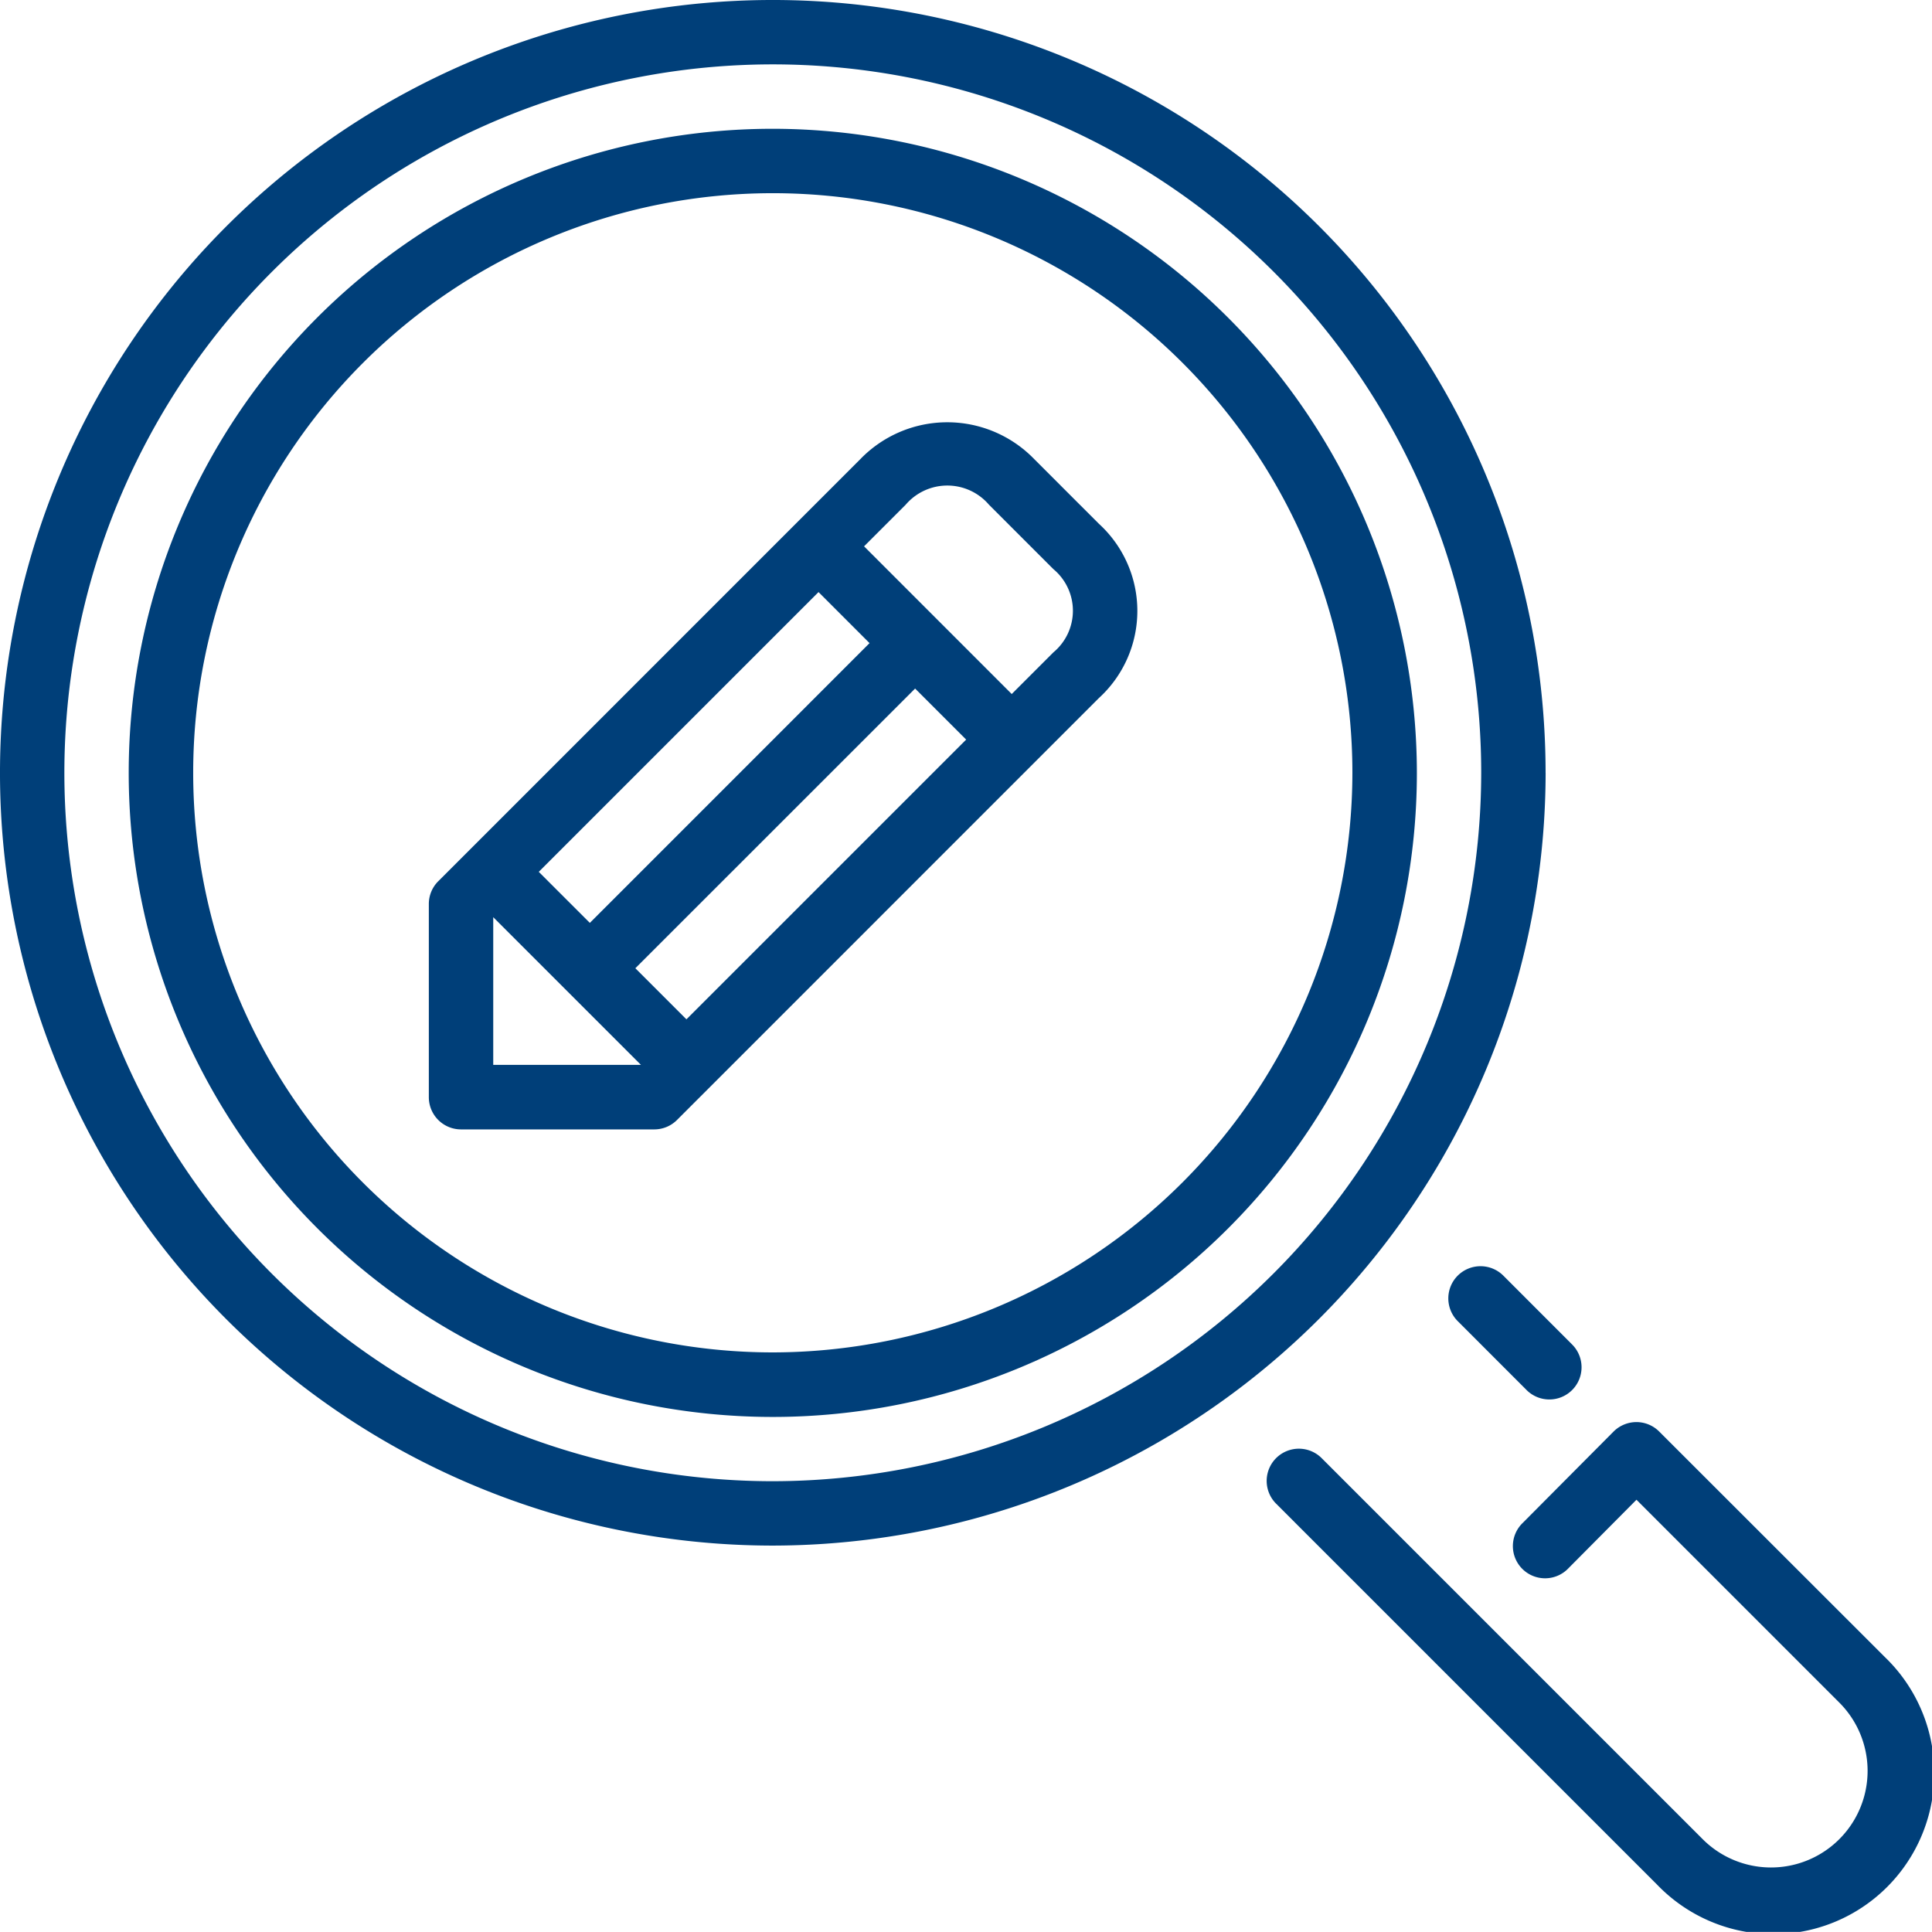
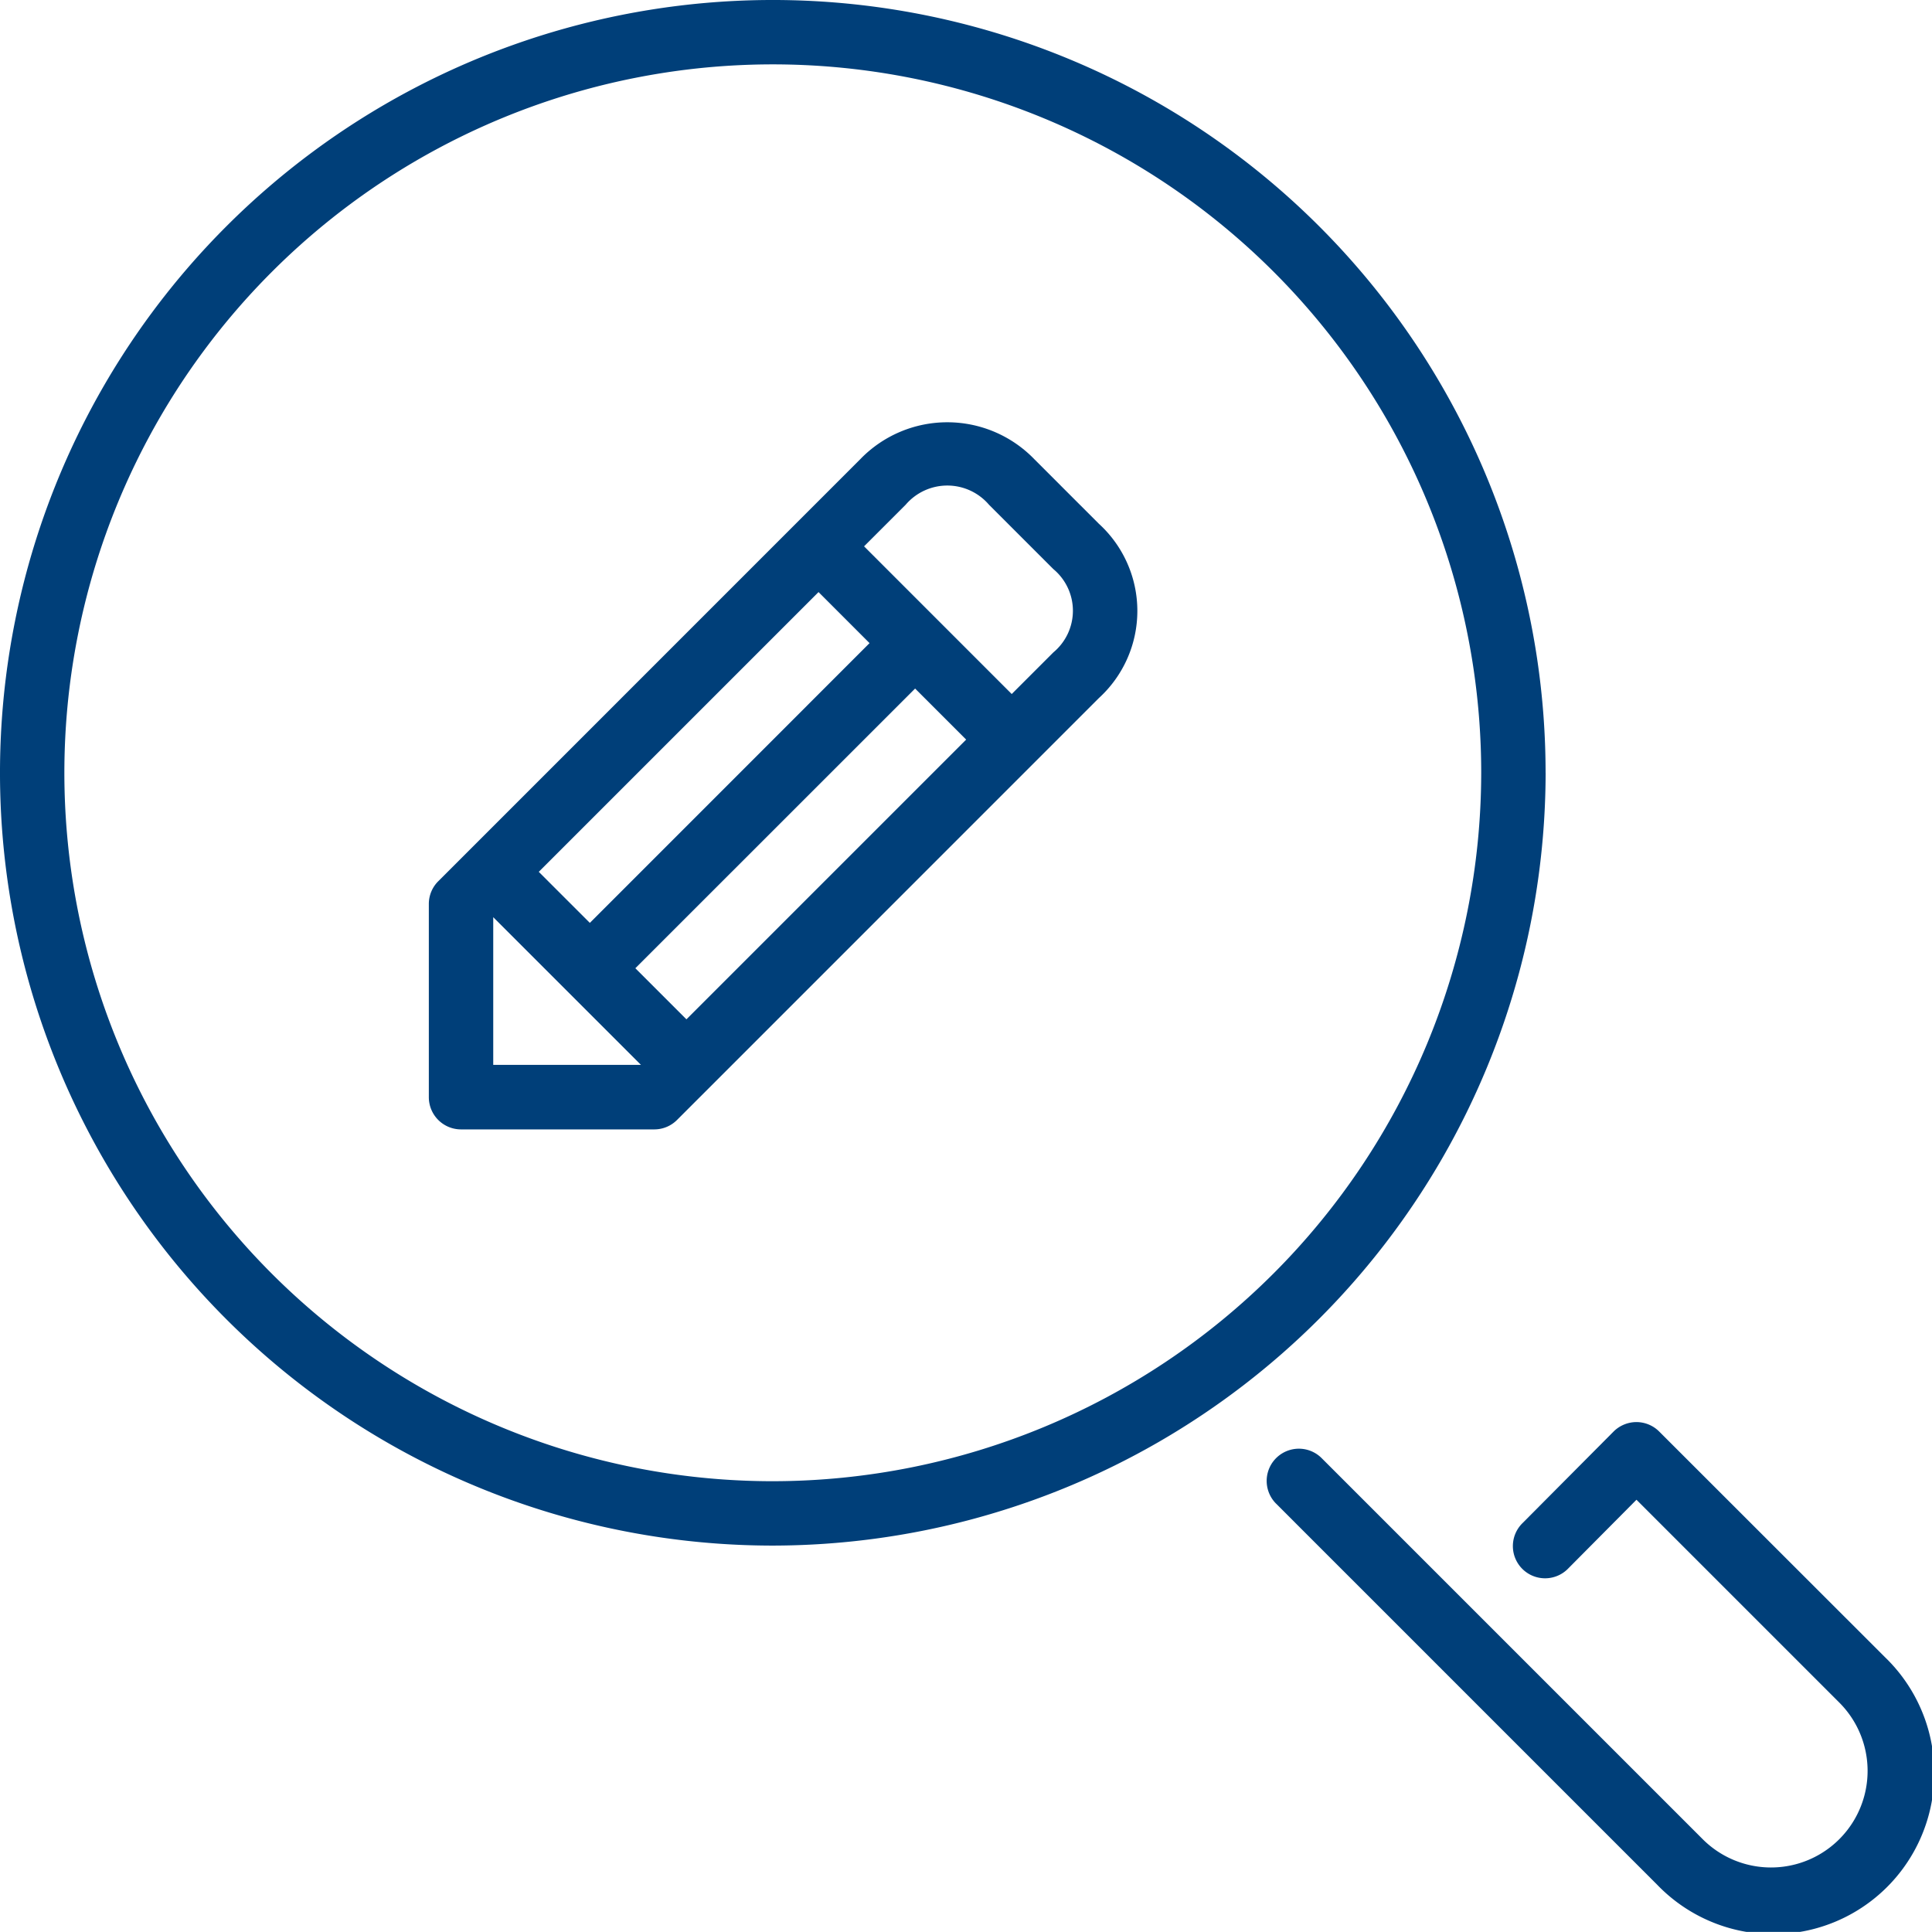
<svg xmlns="http://www.w3.org/2000/svg" width="56.393" height="56.39" viewBox="0 0 56.393 56.39">
  <g id="icon_VYRIDIT" data-name="icon VYRIDIT" transform="translate(0)">
-     <path id="Path_122873" data-name="Path 122873" d="M1055.67,313.974a.94.94,0,0,0,0,1.329l1.994,1.995a.94.94,0,1,0,1.329-1.329L1057,313.974a.942.942,0,0,0-1.33,0Zm0,0" transform="translate(-1013.12 -276.74)" fill="#003f79" />
-     <path id="Path_122874" data-name="Path 122874" d="M794.445,72.561a18.8,18.8,0,1,0,18.8,18.8,18.819,18.819,0,0,0-18.8-18.8Zm0,35.716a16.918,16.918,0,1,1,16.918-16.918,16.937,16.937,0,0,1-16.918,16.918Zm0,0" transform="translate(-771.888 -68.802)" fill="#003f79" />
    <path id="Path_122875" data-name="Path 122875" d="M1028.255,347.024a.94.94,0,0,0-.665-.275h0a.948.948,0,0,0-.666.277l-2.65,2.665a.94.94,0,1,0,1.333,1.325l1.986-2,5.92,5.92a2.819,2.819,0,0,1-3.987,3.988l-11.138-11.138a.94.94,0,0,0-1.329,1.329l11.138,11.138a4.7,4.7,0,1,0,6.645-6.646Zm0,0" transform="translate(-979.826 -305.24)" fill="#003f79" />
    <path id="Path_122876" data-name="Path 122876" d="M793.456,67.814A22.557,22.557,0,1,0,770.9,90.371a22.584,22.584,0,0,0,22.557-22.557ZM770.9,88.492a20.678,20.678,0,1,1,20.677-20.678A20.7,20.7,0,0,1,770.9,88.492Zm0,0" transform="translate(-748.342 -45.257)" fill="#003f79" />
    <path id="Path_122877" data-name="Path 122877" d="M858.815,137.744l-1.88-1.88a3.532,3.532,0,0,0-5.089,0l-12.314,12.315a.936.936,0,0,0-.275.664v5.639a.94.94,0,0,0,.94.94h5.639a.937.937,0,0,0,.665-.275l12.314-12.315a3.443,3.443,0,0,0,0-5.088Zm-8.183,1.994,1.489,1.49-8.164,8.166-1.491-1.49Zm-9.495,13.8v-4.31l4.311,4.31Zm5.639-1.329-1.491-1.491,8.166-8.164,1.49,1.49Zm10.71-10.71-1.215,1.215-4.31-4.311,1.215-1.215a1.6,1.6,0,0,1,2.431,0l1.88,1.88a1.58,1.58,0,0,1,0,2.43Zm0,0" transform="translate(-826.74 -122.456)" fill="#003f79" />
  </g>
</svg>